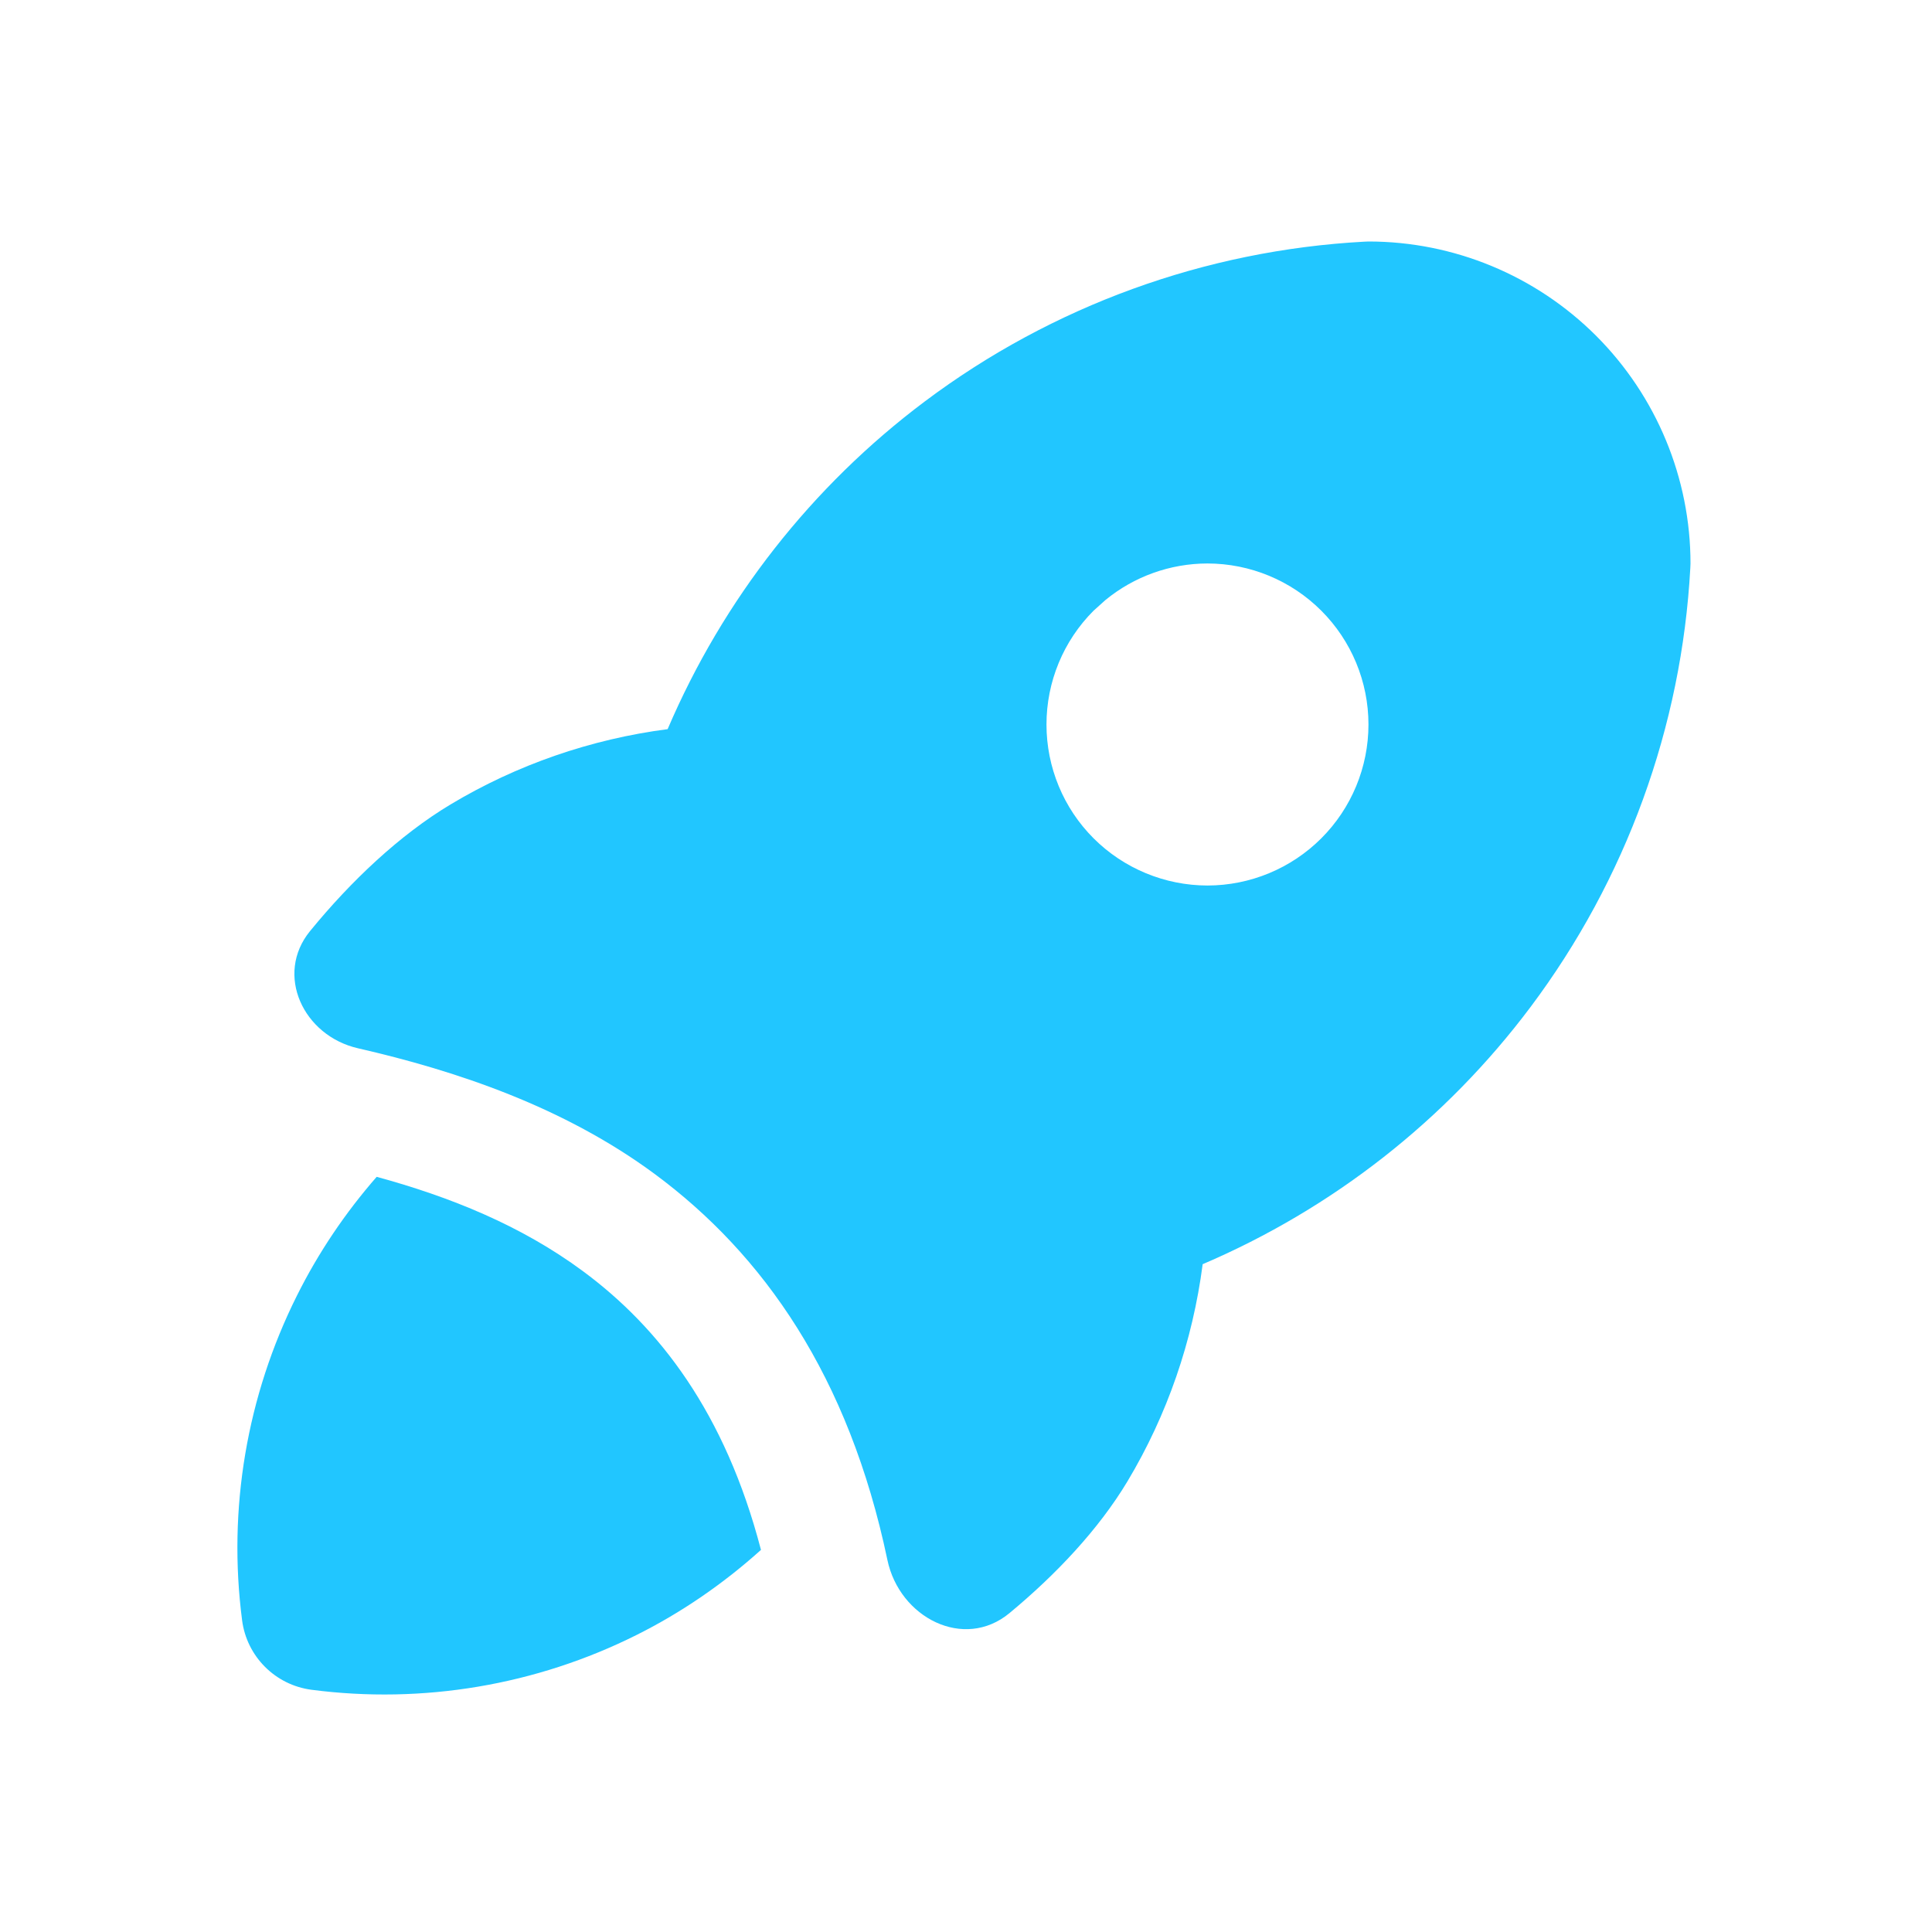
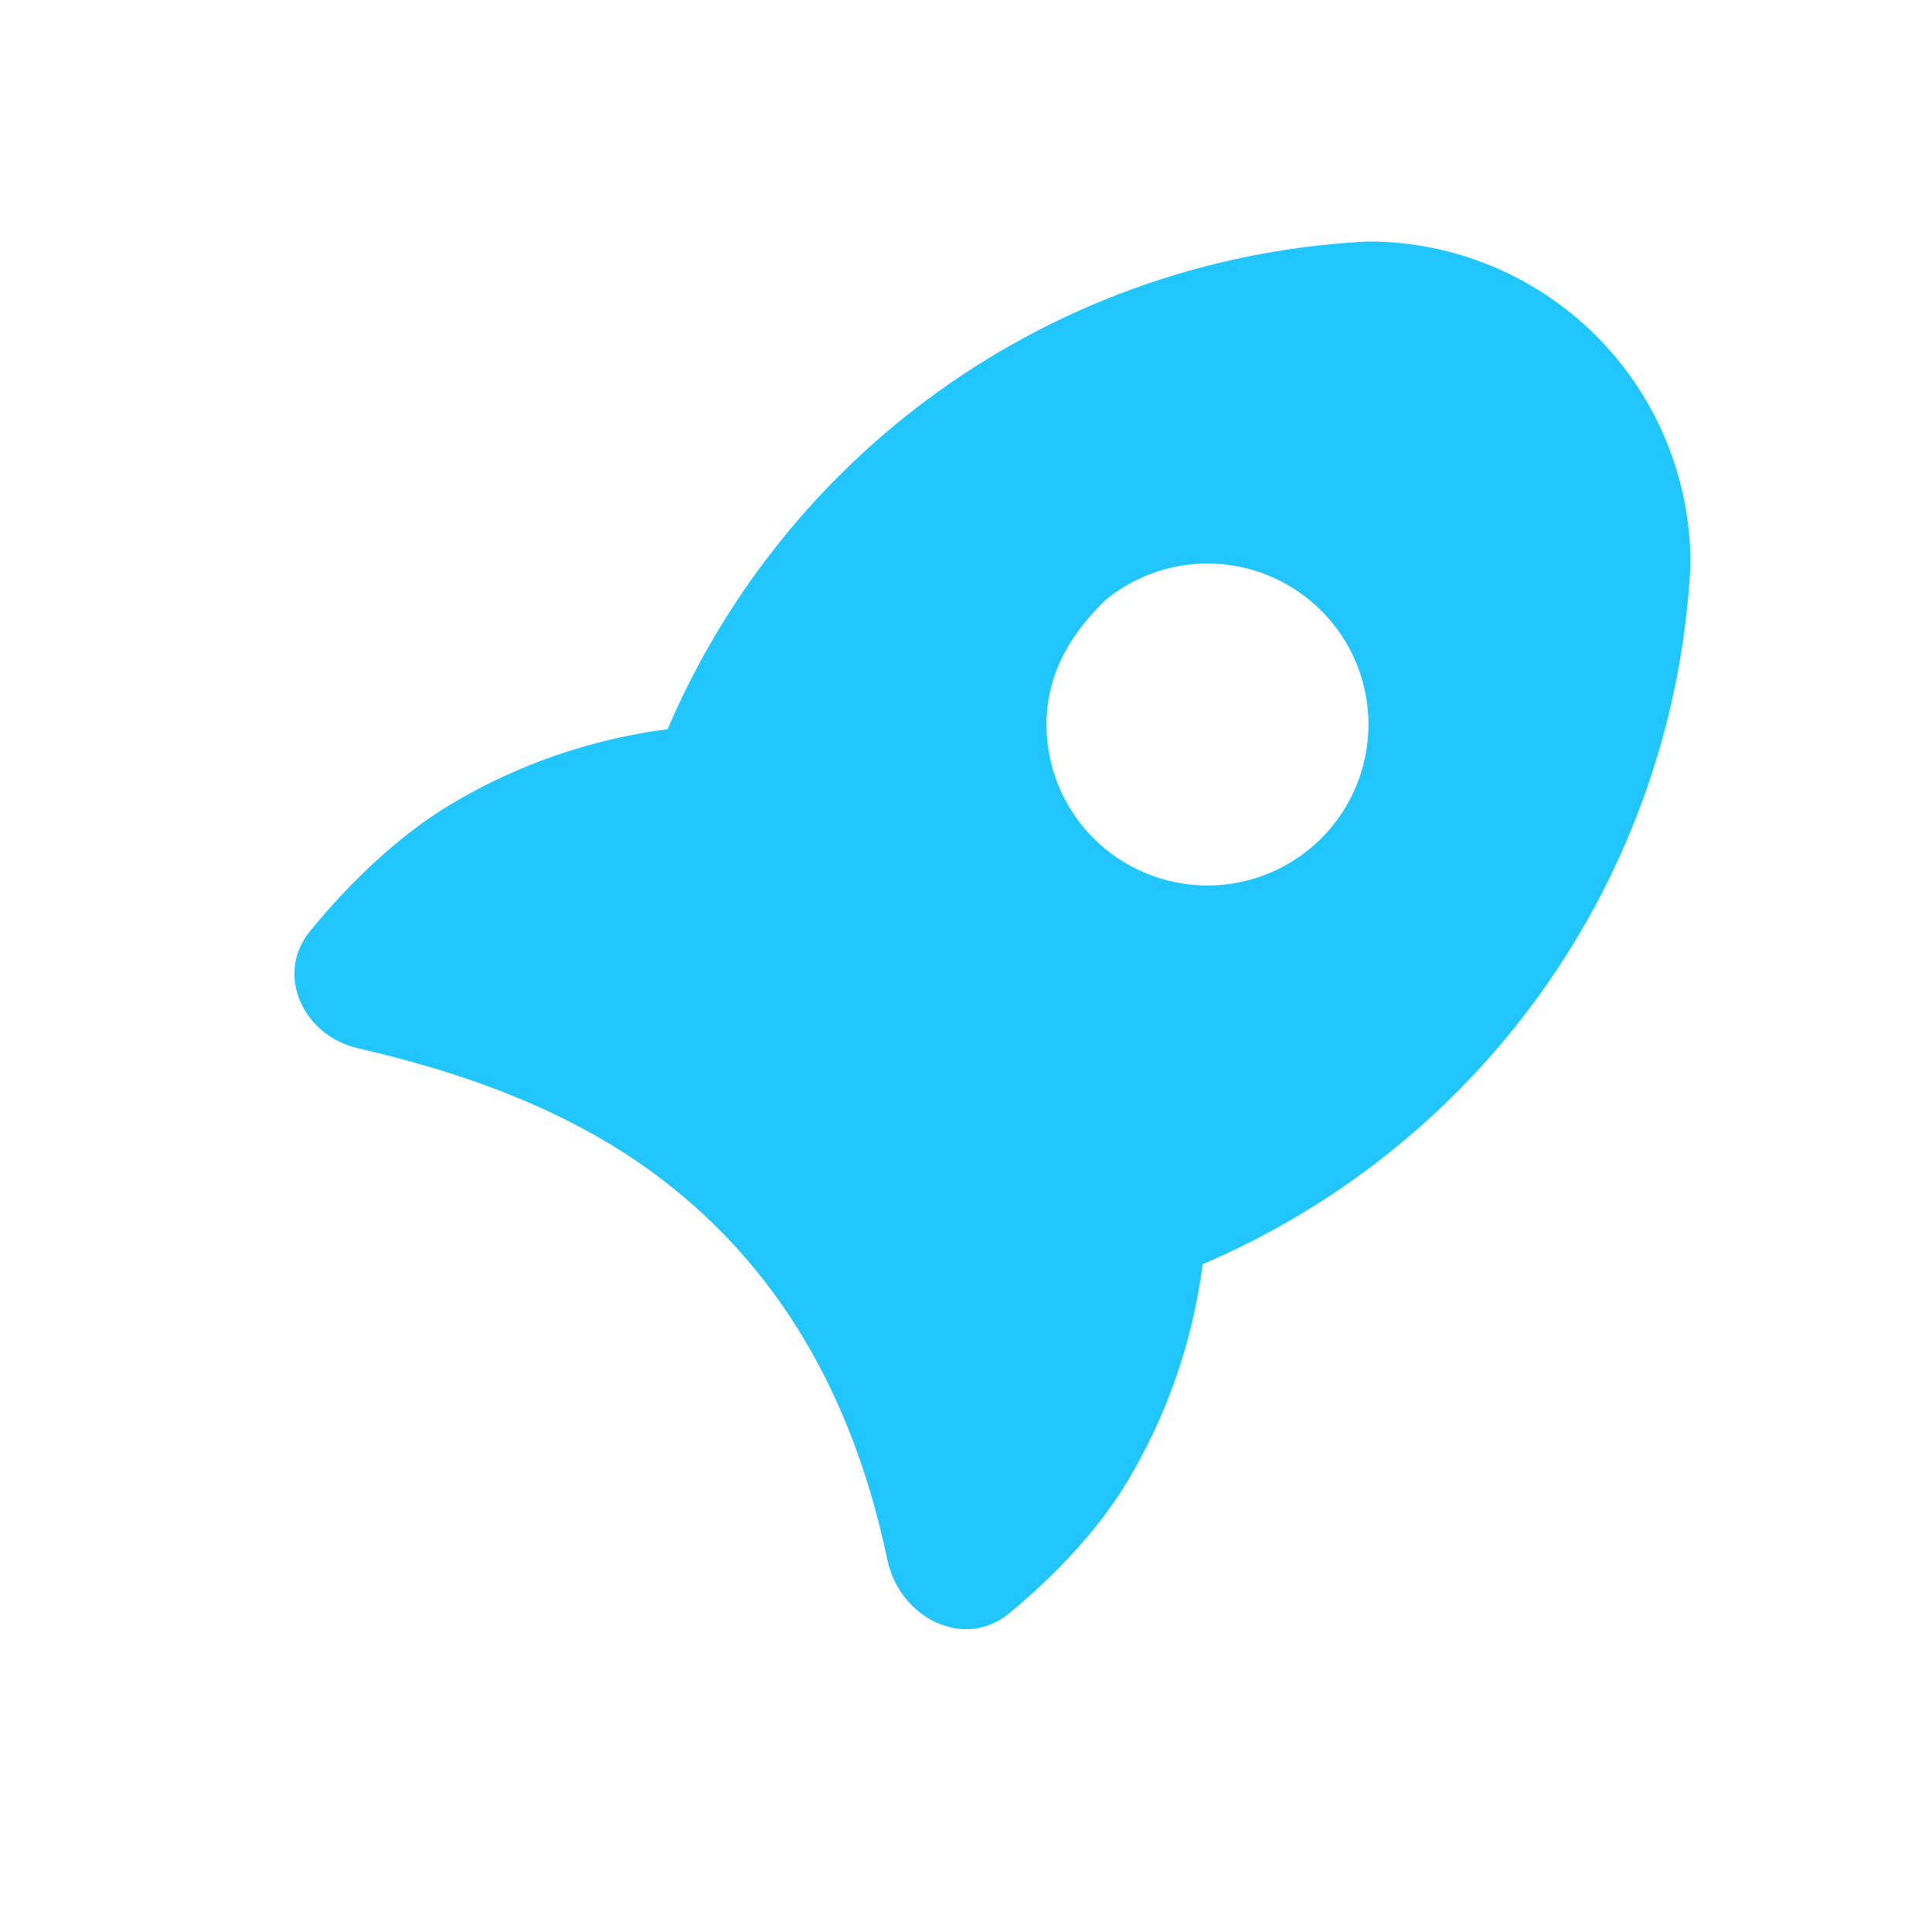
<svg xmlns="http://www.w3.org/2000/svg" width="32" height="32" viewBox="0 0 32 32" fill="none">
-   <path fill-rule="evenodd" clip-rule="evenodd" d="M22.666 4C24.081 4 25.437 4.563 26.437 5.562C27.437 6.563 28 7.919 28 9.333C28 9.358 27.999 9.382 27.997 9.406C27.854 12.039 26.932 14.57 25.35 16.68C23.943 18.556 22.068 20.021 19.92 20.939C19.755 22.208 19.335 23.434 18.673 24.538C18.197 25.33 17.494 26.077 16.719 26.719C15.966 27.342 14.898 26.794 14.698 25.837C14.059 22.789 12.643 20.776 10.844 19.445C9.336 18.331 7.555 17.735 5.93 17.363C5.023 17.156 4.547 16.142 5.135 15.422C5.814 14.591 6.62 13.83 7.461 13.325C8.563 12.664 9.79 12.242 11.058 12.077C11.976 9.93 13.443 8.055 15.319 6.648C17.428 5.066 19.961 4.146 22.594 4.003L22.666 4ZM19.998 9.333C19.38 9.334 18.784 9.549 18.31 9.938L18.113 10.115C17.613 10.615 17.333 11.293 17.333 12C17.333 12.707 17.613 13.385 18.113 13.885C18.613 14.385 19.293 14.666 20 14.667C20.707 14.666 21.385 14.385 21.885 13.885C22.385 13.385 22.666 12.707 22.666 12C22.666 11.293 22.385 10.615 21.885 10.115C21.385 9.615 20.706 9.333 19.998 9.333Z" fill="#21C6FF" />
-   <path d="M6.239 19.492C7.449 19.822 8.627 20.294 9.656 21.055C10.913 21.984 12.011 23.395 12.604 25.671C11.985 26.228 11.293 26.706 10.54 27.082C8.877 27.913 7.003 28.228 5.16 27.988C4.561 27.91 4.088 27.438 4.01 26.838C3.77 24.995 4.087 23.122 4.918 21.46C5.274 20.746 5.72 20.086 6.239 19.492Z" fill="#21C6FF" />
+   <path fill-rule="evenodd" clip-rule="evenodd" d="M22.666 4C24.081 4 25.437 4.563 26.437 5.562C27.437 6.563 28 7.919 28 9.333C28 9.358 27.999 9.382 27.997 9.406C27.854 12.039 26.932 14.57 25.35 16.68C23.943 18.556 22.068 20.021 19.92 20.939C19.755 22.208 19.335 23.434 18.673 24.538C18.197 25.33 17.494 26.077 16.719 26.719C15.966 27.342 14.898 26.794 14.698 25.837C14.059 22.789 12.643 20.776 10.844 19.445C9.336 18.331 7.555 17.735 5.93 17.363C5.023 17.156 4.547 16.142 5.135 15.422C5.814 14.591 6.62 13.83 7.461 13.325C8.563 12.664 9.79 12.242 11.058 12.077C11.976 9.93 13.443 8.055 15.319 6.648C17.428 5.066 19.961 4.146 22.594 4.003L22.666 4ZM19.998 9.333C19.38 9.334 18.784 9.549 18.31 9.938C17.613 10.615 17.333 11.293 17.333 12C17.333 12.707 17.613 13.385 18.113 13.885C18.613 14.385 19.293 14.666 20 14.667C20.707 14.666 21.385 14.385 21.885 13.885C22.385 13.385 22.666 12.707 22.666 12C22.666 11.293 22.385 10.615 21.885 10.115C21.385 9.615 20.706 9.333 19.998 9.333Z" fill="#21C6FF" />
</svg>